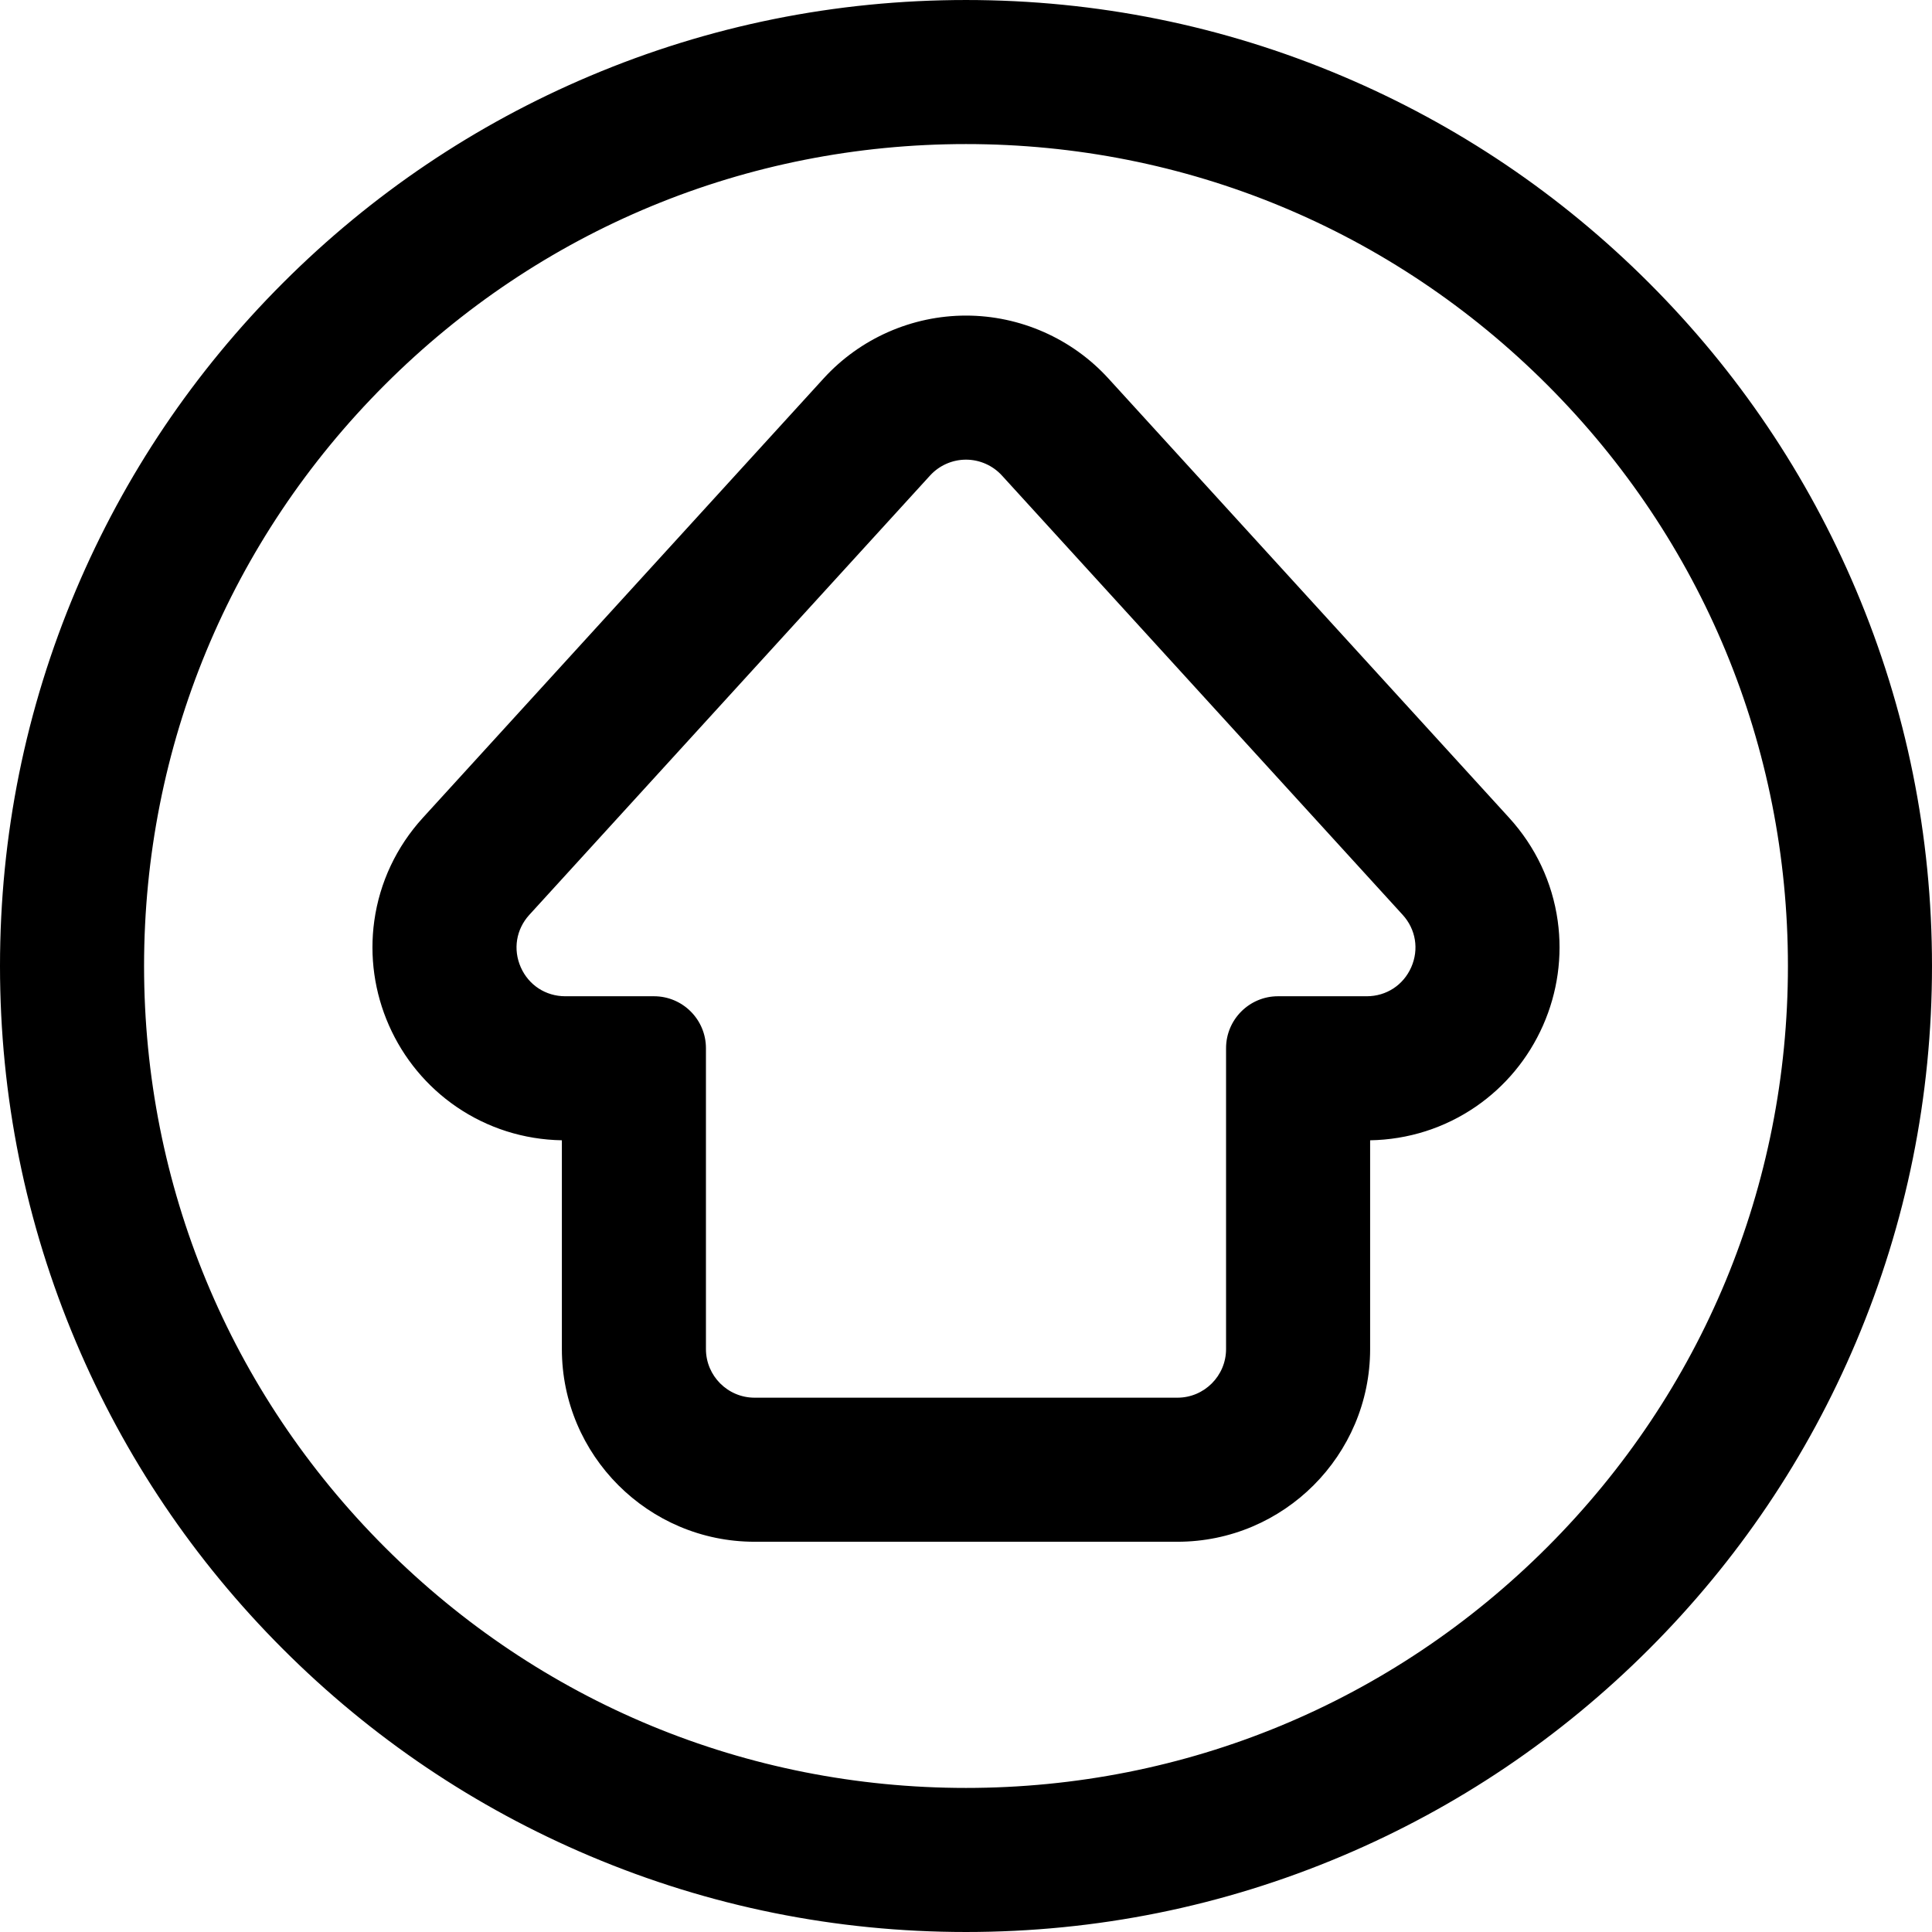
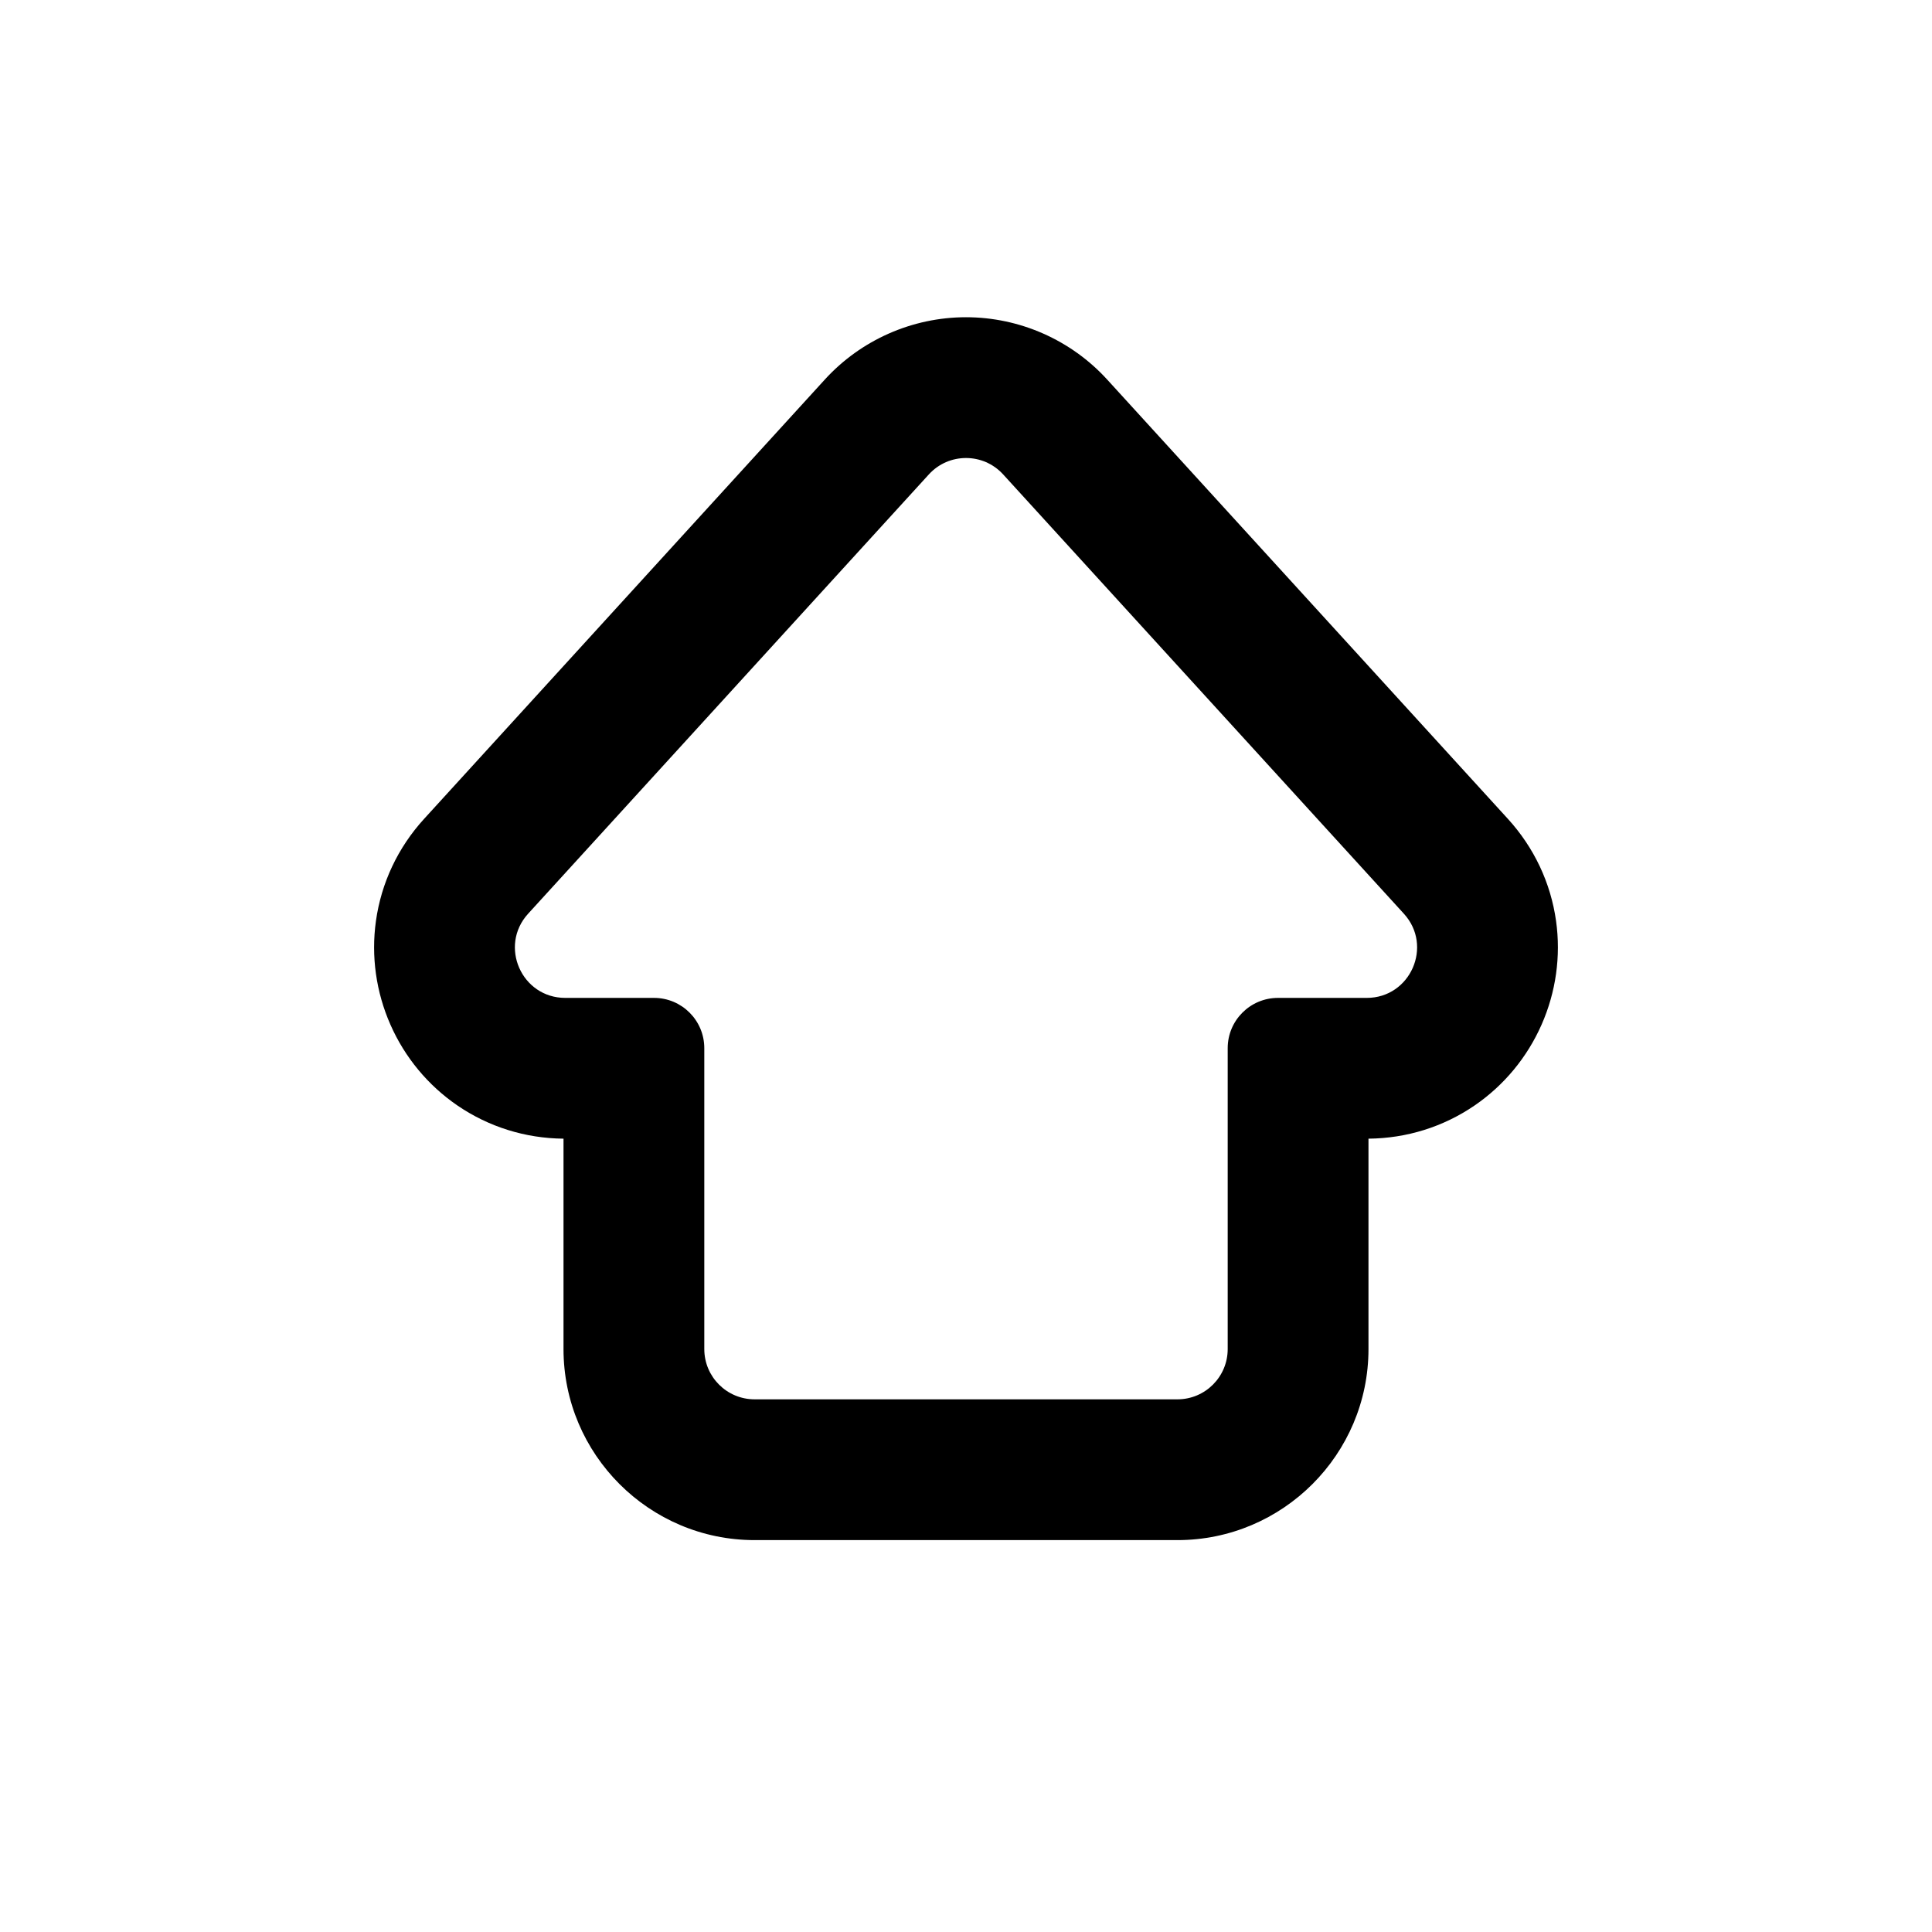
<svg xmlns="http://www.w3.org/2000/svg" fill="#000000" version="1.1" id="Capa_1" width="800px" height="800px" viewBox="0 0 587.91 587.91" xml:space="preserve">
  <g>
    <g>
      <g>
-         <path d="M86.451,501.46c26.937,26.936,58.315,48.088,93.265,62.871c36.207,15.314,74.642,23.078,114.239,23.078     c39.596,0,78.032-7.764,114.239-23.078c34.949-14.783,66.328-35.936,93.266-62.871c26.936-26.938,48.09-58.316,62.871-93.266     c15.314-36.207,23.08-74.643,23.08-114.238c0-39.598-7.766-78.033-23.08-114.239c-14.781-34.95-35.936-66.328-62.871-93.265     c-26.938-26.937-58.316-48.09-93.266-62.872C371.986,8.265,333.551,0.501,293.955,0.501c-39.597,0-78.032,7.765-114.239,23.079     c-34.95,14.782-66.328,35.936-93.265,62.872s-48.09,58.315-62.873,93.264C8.265,215.923,0.5,254.358,0.5,293.956     c0,39.596,7.765,78.031,23.079,114.238C38.361,443.144,59.515,474.522,86.451,501.46z M293.955,43.341     c138.411,0,250.614,112.204,250.614,250.615c0,138.41-112.203,250.613-250.614,250.613S43.34,432.366,43.34,293.956     C43.34,155.545,155.544,43.341,293.955,43.341z" />
-         <path d="M293.955,587.909c-39.667,0-78.167-7.778-114.434-23.117c-35.01-14.809-66.442-35.998-93.423-62.979     c-26.983-26.984-48.172-58.417-62.979-93.425C7.778,372.119,0,333.618,0,293.956c0-39.663,7.778-78.165,23.118-114.435     c14.807-35.008,35.997-66.44,62.979-93.423c26.982-26.983,58.415-48.172,93.423-62.979c36.27-15.34,74.771-23.118,114.434-23.118     c39.666,0,78.167,7.778,114.433,23.119c35.009,14.807,66.441,35.997,93.425,62.979c26.984,26.985,48.173,58.417,62.979,93.423     c15.341,36.27,23.119,74.771,23.119,114.434c0,39.662-7.778,78.163-23.119,114.433c-14.806,35.007-35.994,66.439-62.979,93.425     c-26.982,26.98-58.415,48.169-93.425,62.979C372.121,580.131,333.62,587.909,293.955,587.909z M293.955,1.001     c-39.529,0-77.898,7.751-114.044,23.039c-34.889,14.757-66.215,35.874-93.106,62.765c-26.892,26.892-48.009,58.217-62.766,93.105     C8.751,216.057,1,254.427,1,293.956C1,333.483,8.751,371.854,24.039,408c14.757,34.889,35.874,66.214,62.766,93.106     c26.89,26.889,58.215,48.006,93.106,62.765c36.142,15.287,74.512,23.038,114.044,23.038s77.901-7.751,114.044-23.039     c34.89-14.758,66.216-35.875,93.106-62.764c26.893-26.895,48.009-58.22,62.764-93.106     c15.289-36.146,23.041-74.516,23.041-114.044c0-39.529-7.752-77.899-23.041-114.044c-14.754-34.887-35.871-66.212-62.764-93.106     c-26.892-26.891-58.218-48.008-93.106-62.765C371.855,8.752,333.485,1.001,293.955,1.001z M293.955,545.069     c-67.075,0-130.136-26.12-177.565-73.549c-47.429-47.43-73.55-110.489-73.55-177.564S68.96,163.82,116.39,116.391     c47.429-47.429,110.49-73.55,177.565-73.55c67.075,0,130.135,26.121,177.564,73.55c47.43,47.43,73.55,110.49,73.55,177.565     s-26.12,130.135-73.55,177.564C424.09,518.949,361.029,545.069,293.955,545.069z M293.955,43.841     c-66.808,0-129.617,26.017-176.858,73.257c-47.24,47.241-73.257,110.05-73.257,176.858c0,66.808,26.017,129.617,73.257,176.856     c47.24,47.24,110.05,73.257,176.858,73.257s129.617-26.017,176.857-73.257c47.24-47.239,73.257-110.049,73.257-176.856     c0-66.808-26.017-129.618-73.257-176.858C423.571,69.857,360.763,43.841,293.955,43.841z" />
-       </g>
+         </g>
      <g>
        <path d="M139.15,336.374c9.519,6.525,20.686,10.021,32.327,10.125v64.02c0,32.057,26.082,58.139,58.14,58.139h128.675     c32.059,0,58.139-26.082,58.139-58.139v-64.02c11.641-0.104,22.809-3.6,32.328-10.125c8.912-6.109,15.941-14.596,20.33-24.537     c4.389-9.943,5.92-20.855,4.428-31.557c-1.619-11.604-6.689-22.359-14.664-31.101L336.908,115.492     c-10.99-12.048-26.646-18.958-42.954-18.958c-16.308,0-31.964,6.91-42.955,18.958L129.055,249.179     c-7.974,8.742-13.044,19.497-14.662,31.101c-1.492,10.702,0.039,21.614,4.427,31.557     C123.207,321.778,130.238,330.265,139.15,336.374z M160.705,278.05l121.946-133.687c3.034-3.326,7.169-4.989,11.304-4.989     c4.135,0,8.27,1.663,11.303,4.989L427.205,278.05c8.959,9.822,1.99,25.611-11.305,25.611h-27.008     c-8.449,0-15.301,6.85-15.301,15.299v91.559c0,8.449-6.85,15.299-15.299,15.299H229.618c-8.45,0-15.3-6.85-15.3-15.299V318.96     c0-8.449-6.85-15.299-15.3-15.299h-27.008C158.714,303.661,151.746,287.872,160.705,278.05z" />
-         <path d="M358.293,469.157H229.618c-32.334,0-58.64-26.306-58.64-58.639v-63.526c-11.559-0.197-22.652-3.722-32.11-10.206     c-8.989-6.161-16.08-14.719-20.506-24.747c-4.426-10.028-5.969-21.035-4.464-31.828c1.632-11.705,6.745-22.552,14.788-31.369     L250.63,115.155c11.085-12.152,26.876-19.122,43.324-19.122c16.448,0,32.238,6.97,43.323,19.122l121.945,133.687     c8.043,8.816,13.157,19.663,14.79,31.369c1.505,10.793-0.039,21.799-4.466,31.828s-11.518,18.587-20.505,24.747     c-9.459,6.484-20.552,10.009-32.11,10.206v63.526C416.932,442.852,390.626,469.157,358.293,469.157z M293.955,97.034     c-16.167,0-31.689,6.851-42.585,18.795L129.424,249.516c-7.906,8.667-12.933,19.329-14.537,30.833     c-1.479,10.61,0.039,21.429,4.389,31.286c4.351,9.858,11.321,18.271,20.156,24.327c9.429,6.464,20.511,9.935,32.049,10.037     l0.496,0.005v64.515c0,31.782,25.857,57.639,57.64,57.639h128.675c31.782,0,57.639-25.856,57.639-57.639v-64.515l0.495-0.005     c11.538-0.103,22.62-3.573,32.051-10.037c8.833-6.056,15.803-14.468,20.155-24.327c4.351-9.858,5.869-20.677,4.39-31.286     c-1.605-11.504-6.633-22.167-14.538-30.833L336.539,115.829C325.643,103.884,310.122,97.034,293.955,97.034z M358.293,426.317     H229.618c-8.712,0-15.8-7.087-15.8-15.799V318.96c0-8.16-6.639-14.799-14.8-14.799h-27.008c-6.352,0-11.89-3.609-14.455-9.421     c-2.564-5.81-1.499-12.335,2.781-17.027l121.946-133.687c2.987-3.274,7.242-5.152,11.673-5.152c4.432,0,8.687,1.878,11.672,5.152     l121.947,133.687c4.28,4.692,5.346,11.217,2.781,17.027c-2.564,5.812-8.104,9.421-14.455,9.421h-27.008     c-8.161,0-14.801,6.639-14.801,14.799v91.559C374.092,419.23,367.005,426.317,358.293,426.317z M293.955,139.874     c-4.151,0-8.136,1.759-10.934,4.826L161.075,278.387c-4.01,4.396-5.008,10.507-2.605,15.95c2.402,5.443,7.591,8.824,13.54,8.824     h27.008c8.712,0,15.8,7.087,15.8,15.799v91.559c0,8.16,6.639,14.799,14.8,14.799h128.675c8.16,0,14.799-6.639,14.799-14.799     V318.96c0-8.712,7.088-15.799,15.801-15.799H415.9c5.949,0,11.138-3.381,13.54-8.824c2.402-5.443,1.404-11.555-2.604-15.95     L304.889,144.7C302.092,141.633,298.106,139.874,293.955,139.874z" />
      </g>
    </g>
  </g>
</svg>